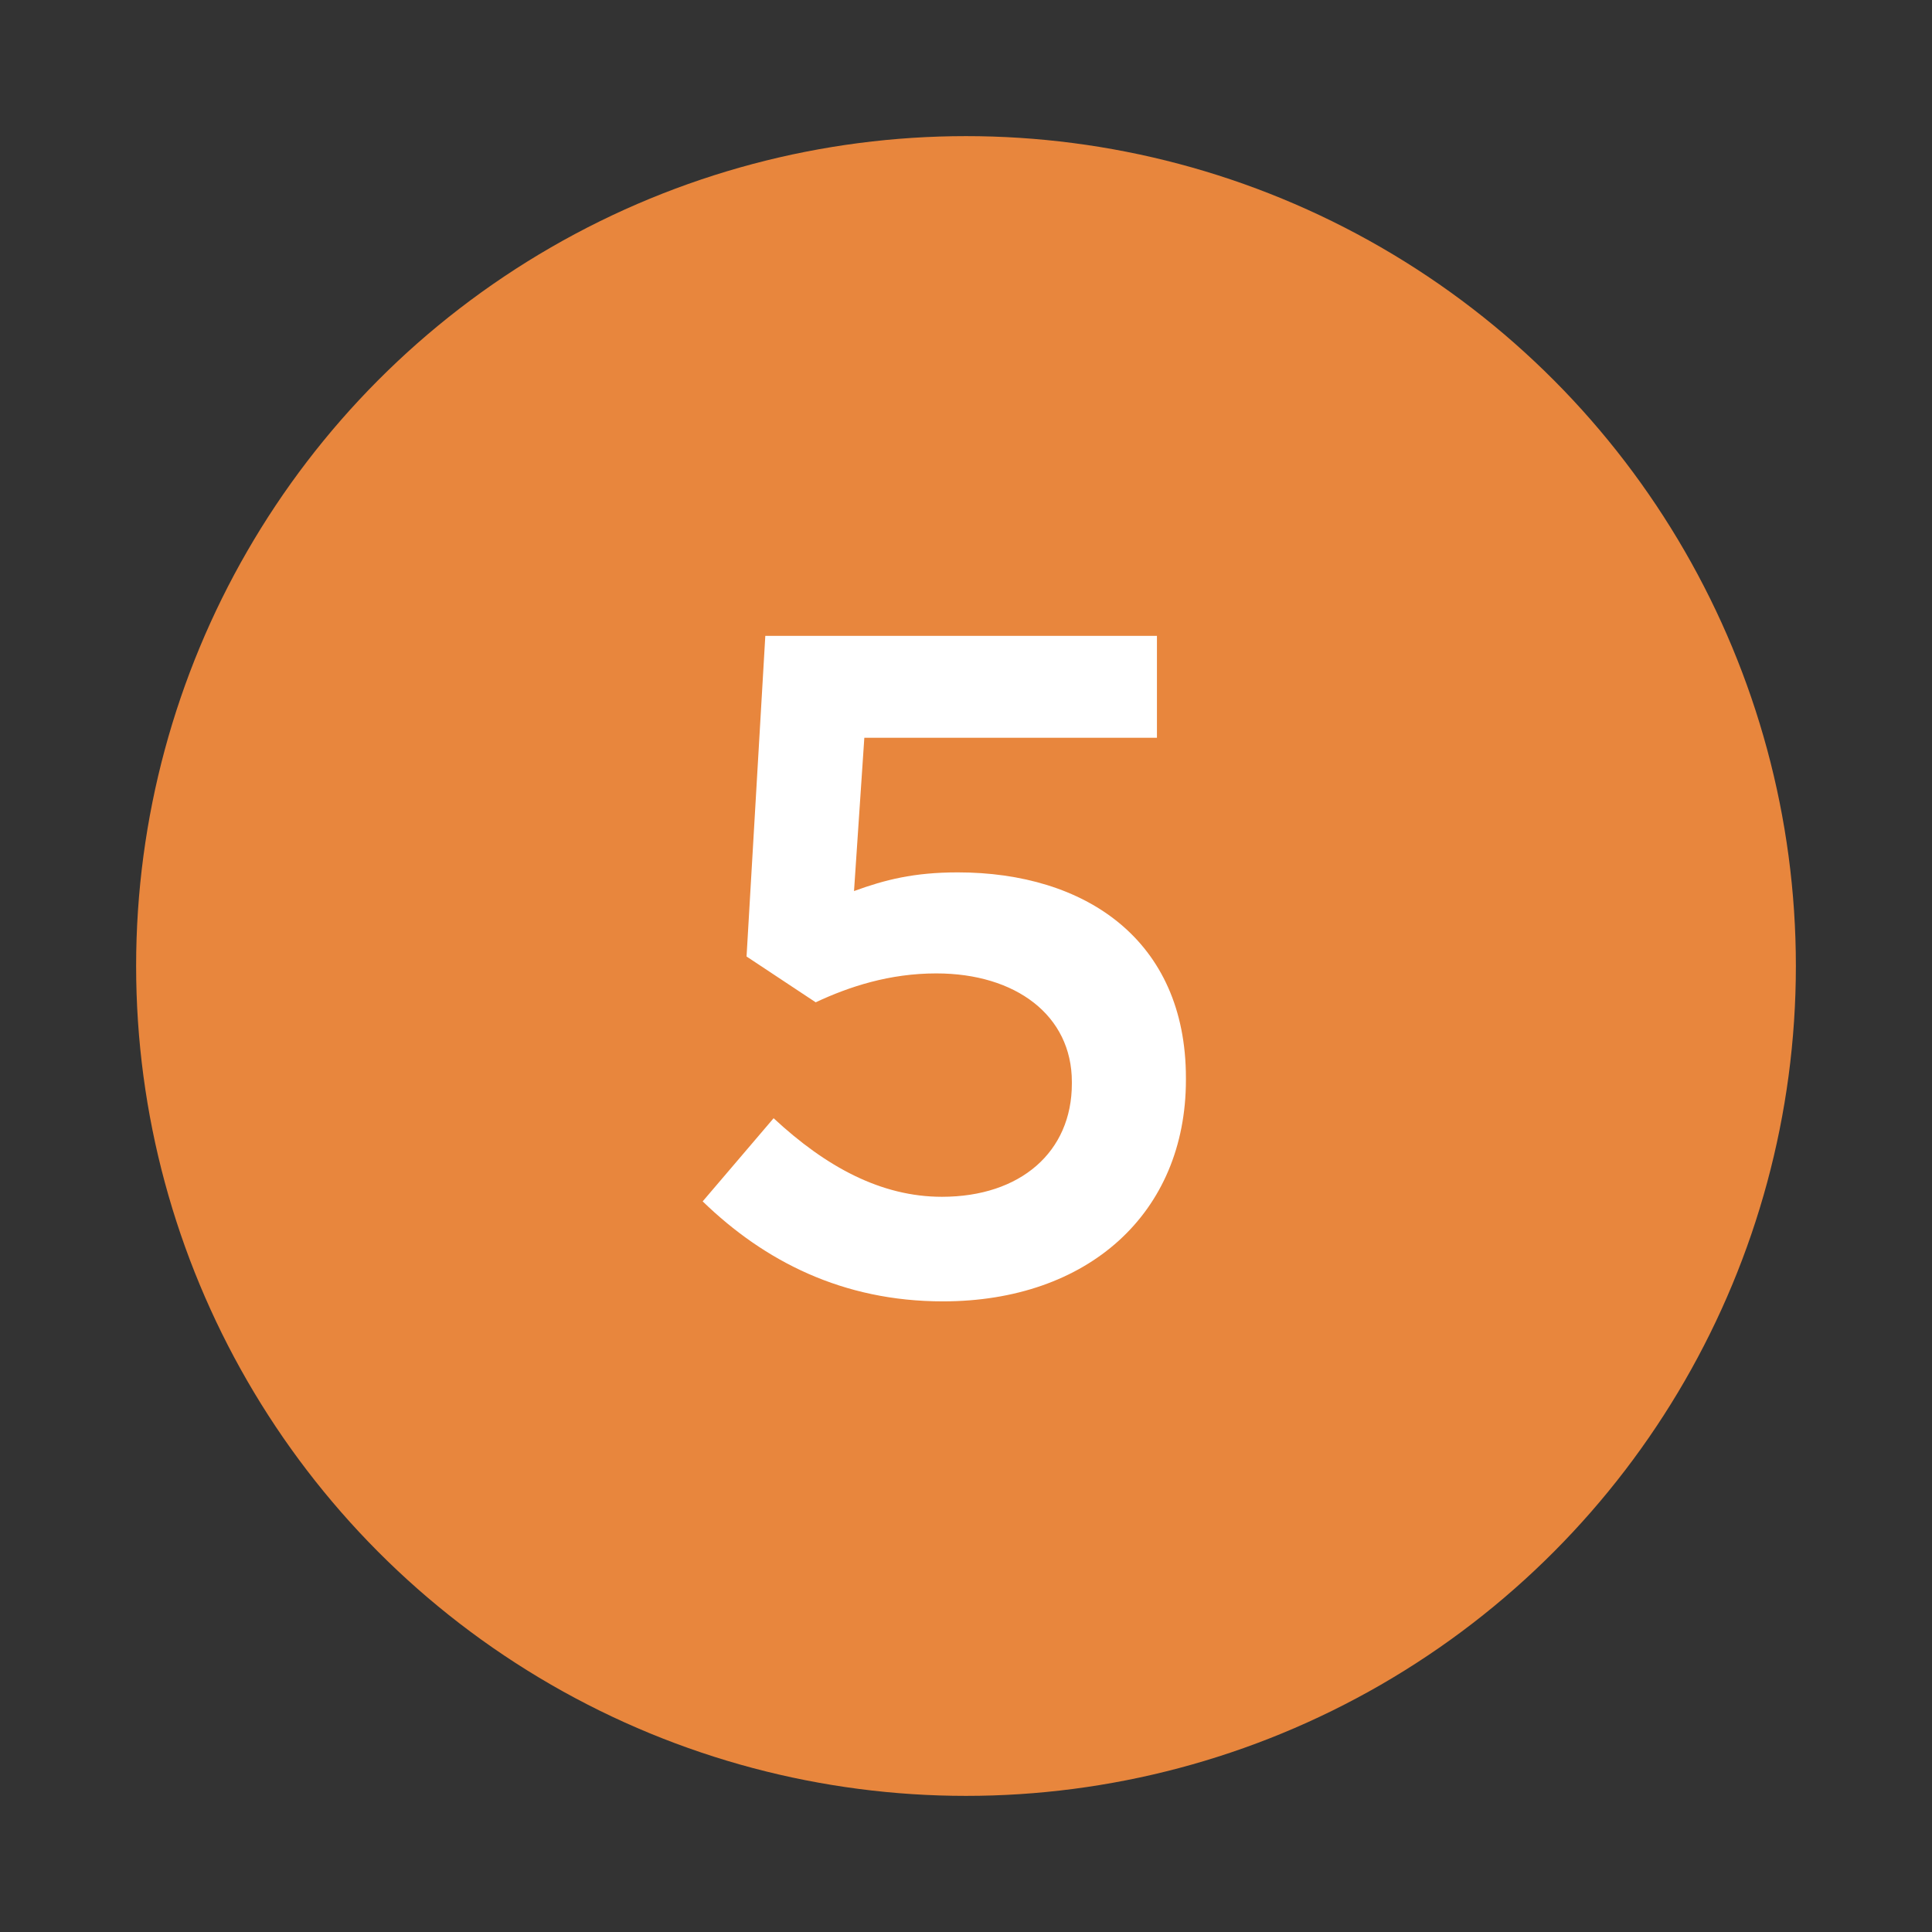
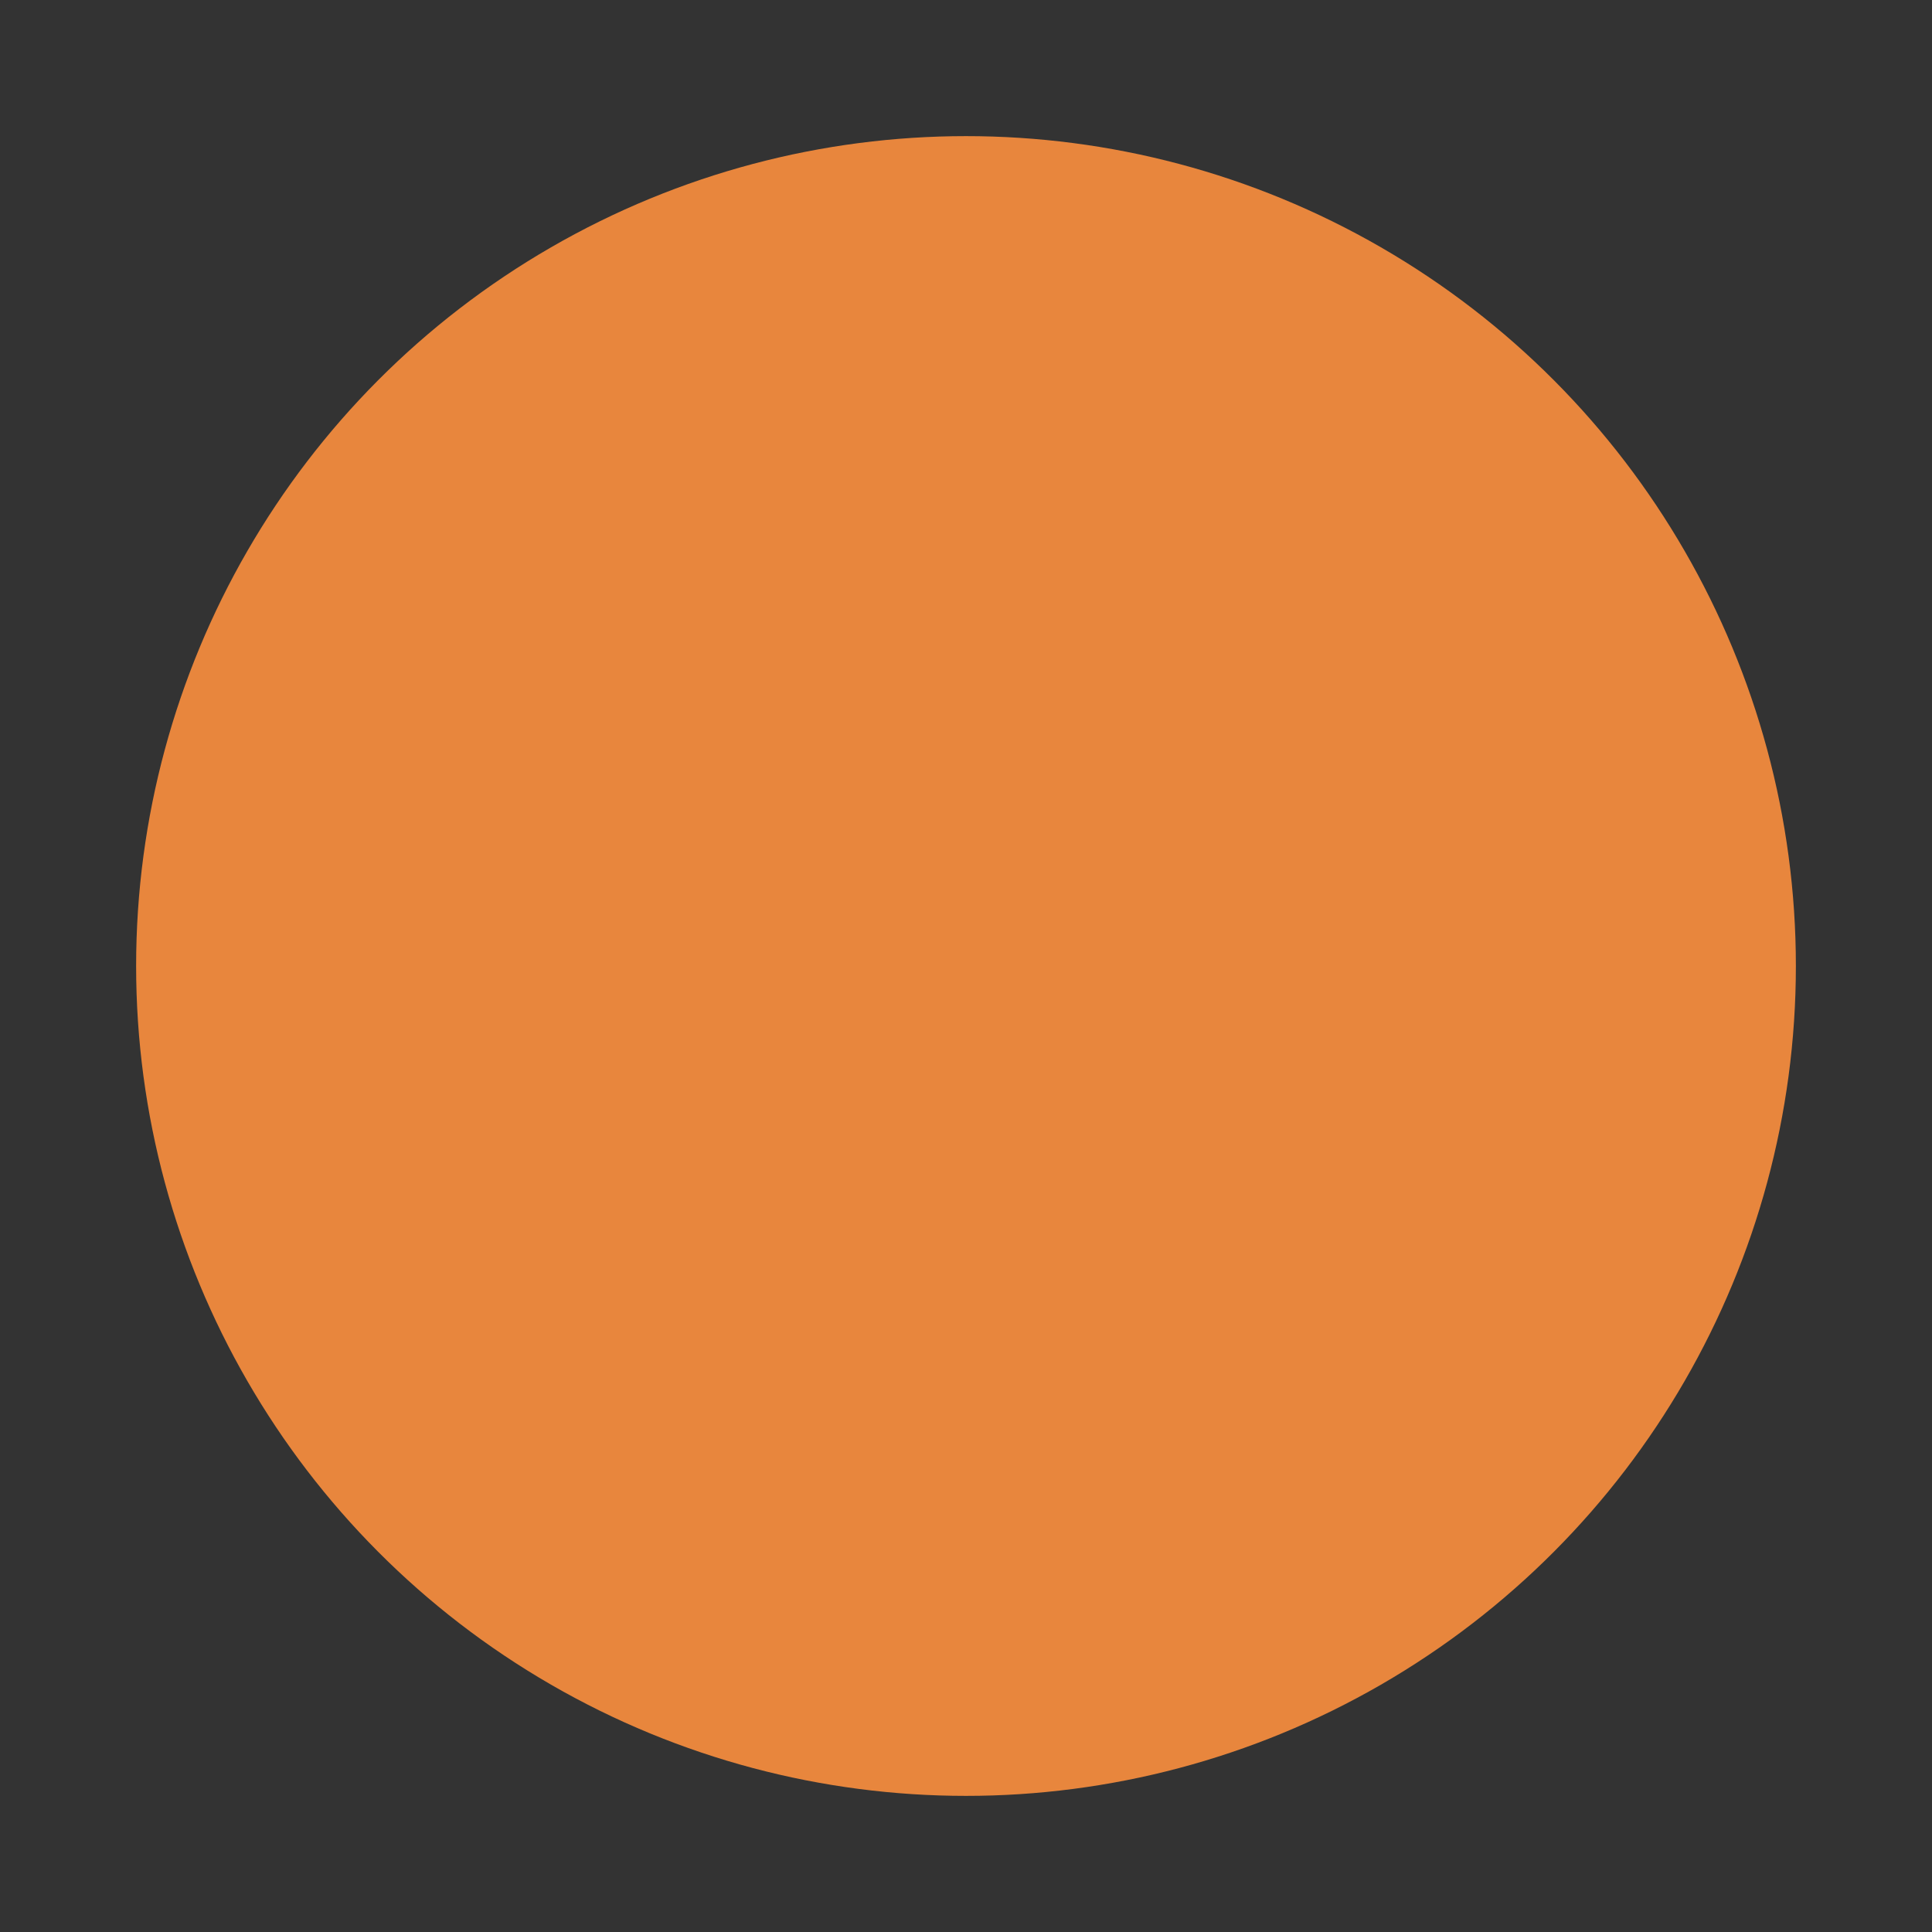
<svg xmlns="http://www.w3.org/2000/svg" id="uuid-f034c034-8221-4ec7-9757-116531412a4e" viewBox="0 0 240 240">
  <rect x="0" y="0" width="240" height="240" fill="#333333" stroke="none" />
  <defs>
    <style>.uuid-099472b8-3257-4d4d-ad3a-8d5ac4707ca4{fill:#e8863d;}.uuid-ccc7032c-fff9-43bb-8644-16dc526cc192{fill:#fff;}</style>
  </defs>
  <circle class="uuid-099472b8-3257-4d4d-ad3a-8d5ac4707ca4" cx="120" cy="120" r="103.09" />
-   <path class="uuid-ccc7032c-fff9-43bb-8644-16dc526cc192" d="m87.28,149.25l8.82-10.34c6.51,6.05,13.36,9.76,20.91,9.76,9.75,0,16.14-5.57,16.14-14.05v-.23c0-8.25-6.97-13.47-16.84-13.47-5.8,0-10.8,1.63-14.98,3.59l-8.59-5.69,2.33-39.83h48.65v12.66h-36.35l-1.28,19.04c3.84-1.4,7.43-2.32,12.89-2.32,15.79,0,28.34,8.35,28.34,25.54v.23c0,16.61-12.2,27.52-30.19,27.52-12.43,0-22.18-4.99-29.84-12.42Z" />
</svg>